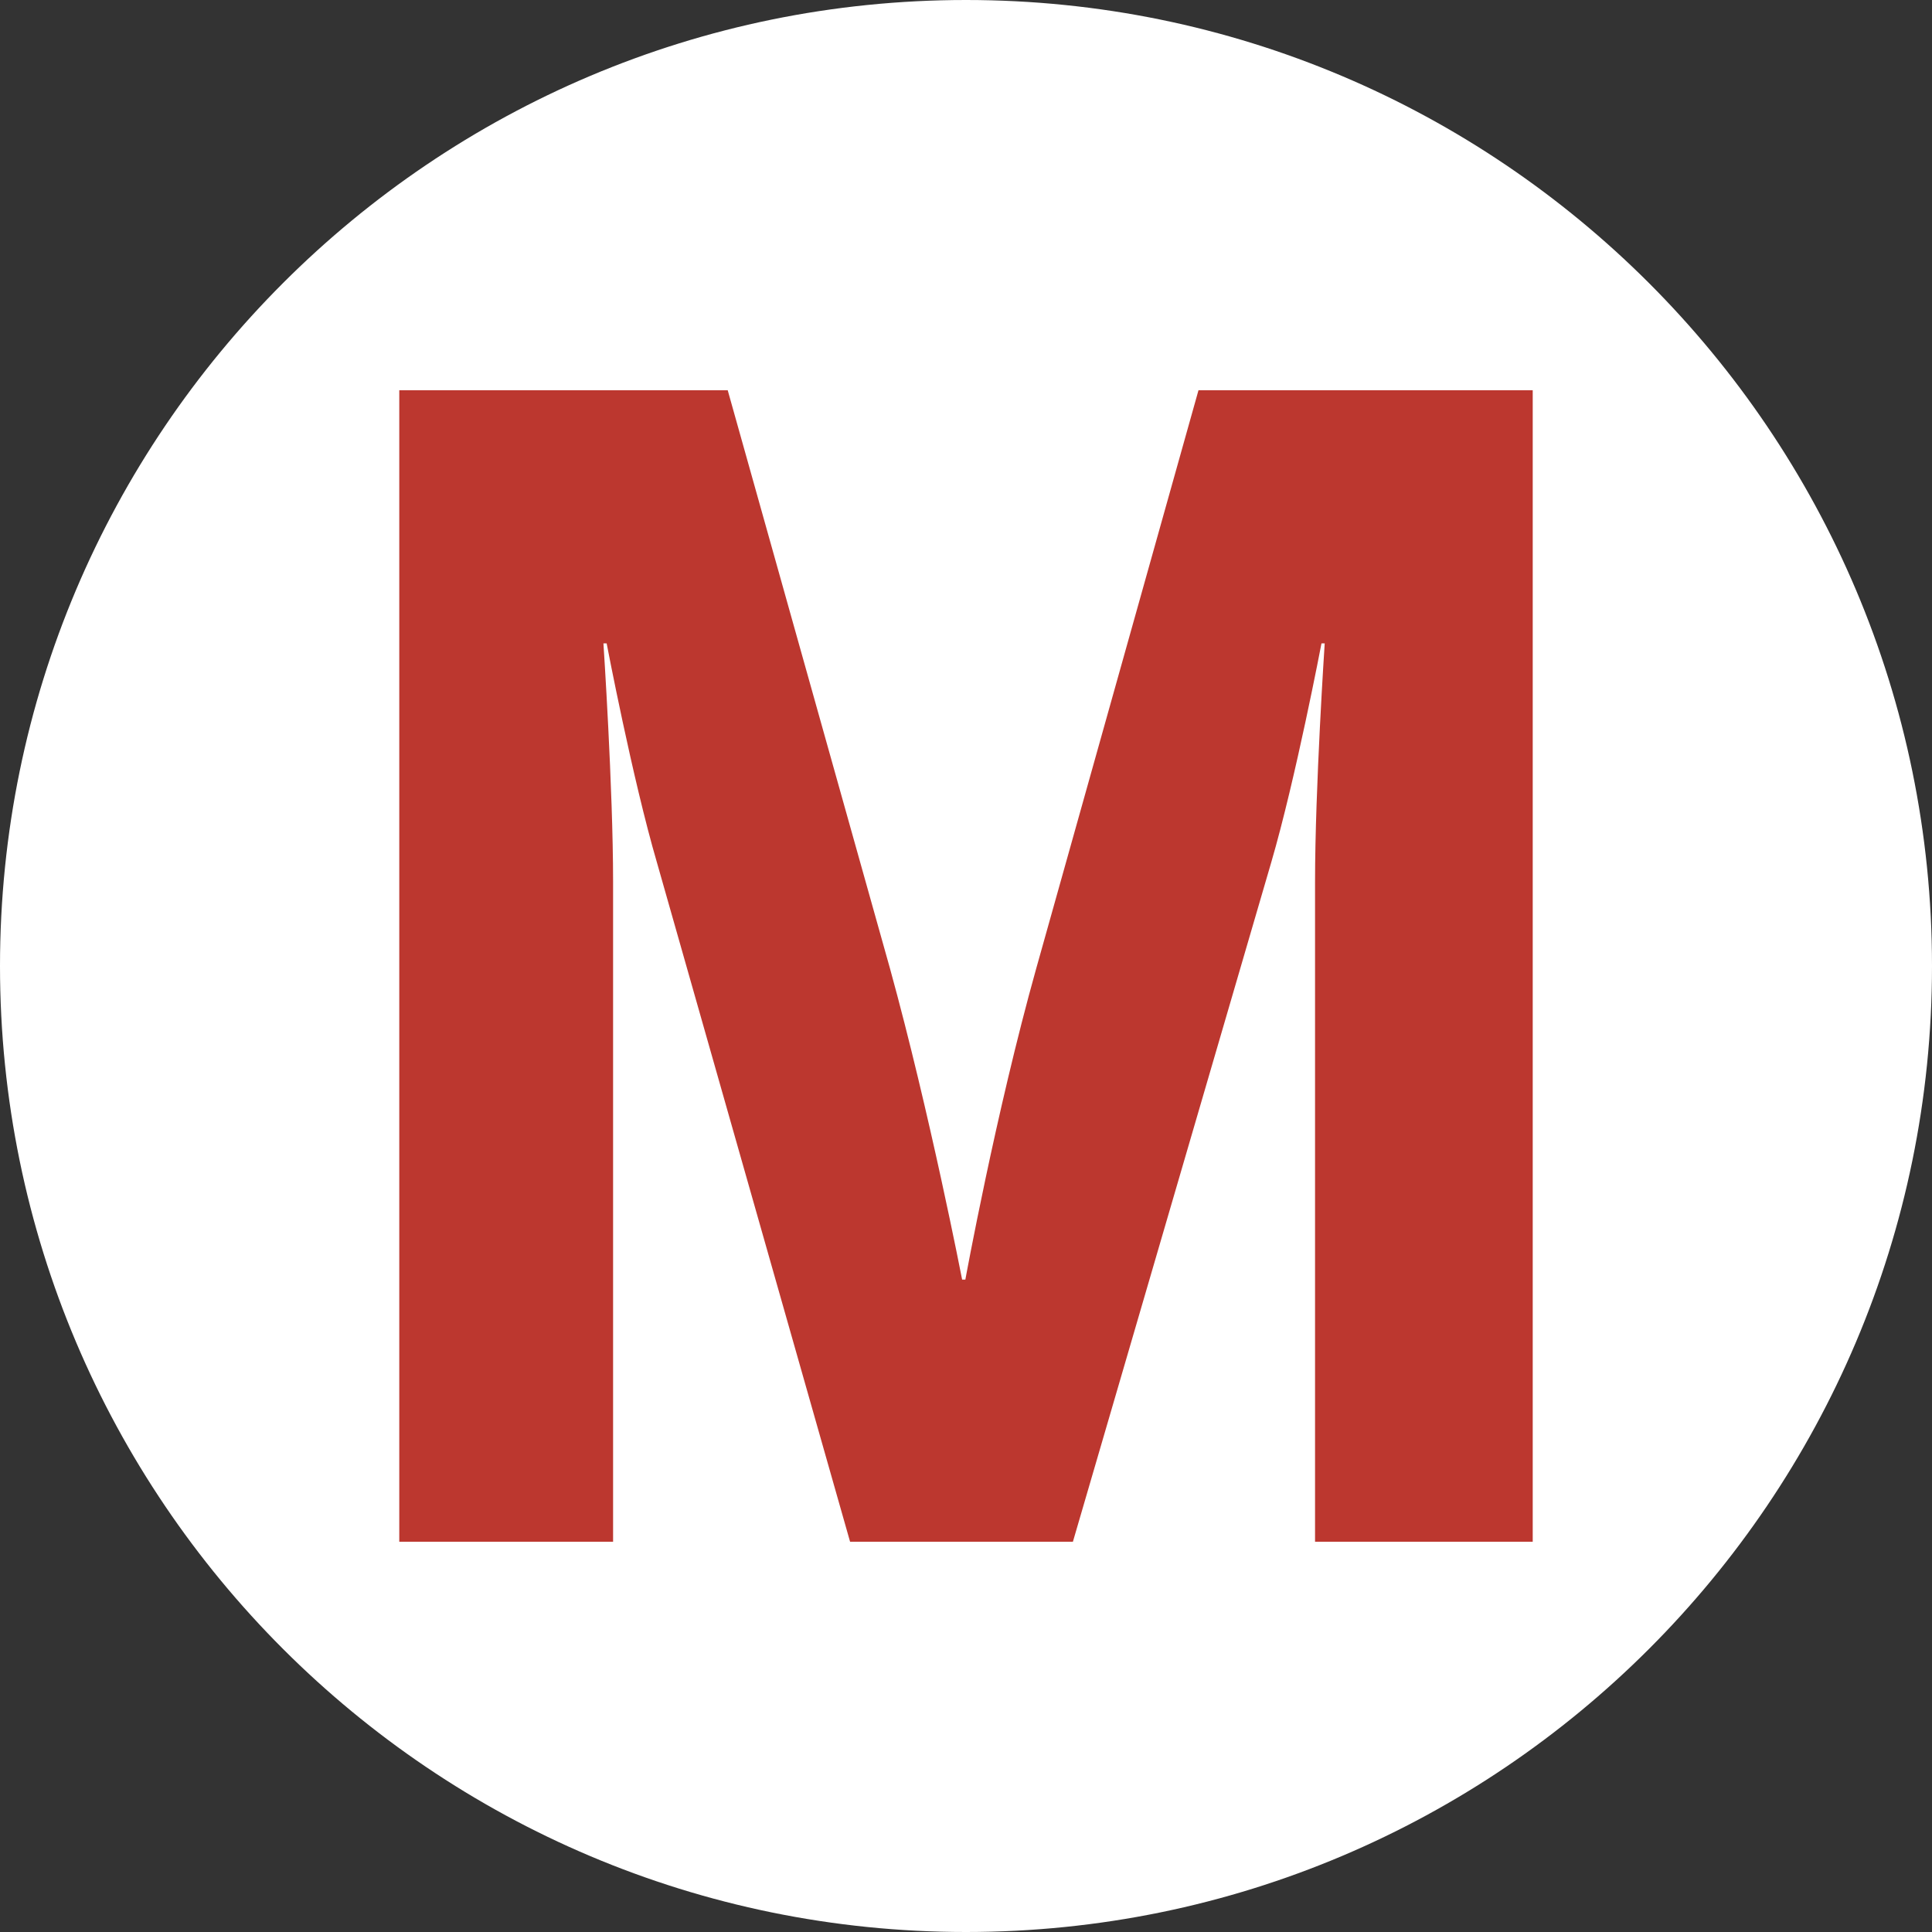
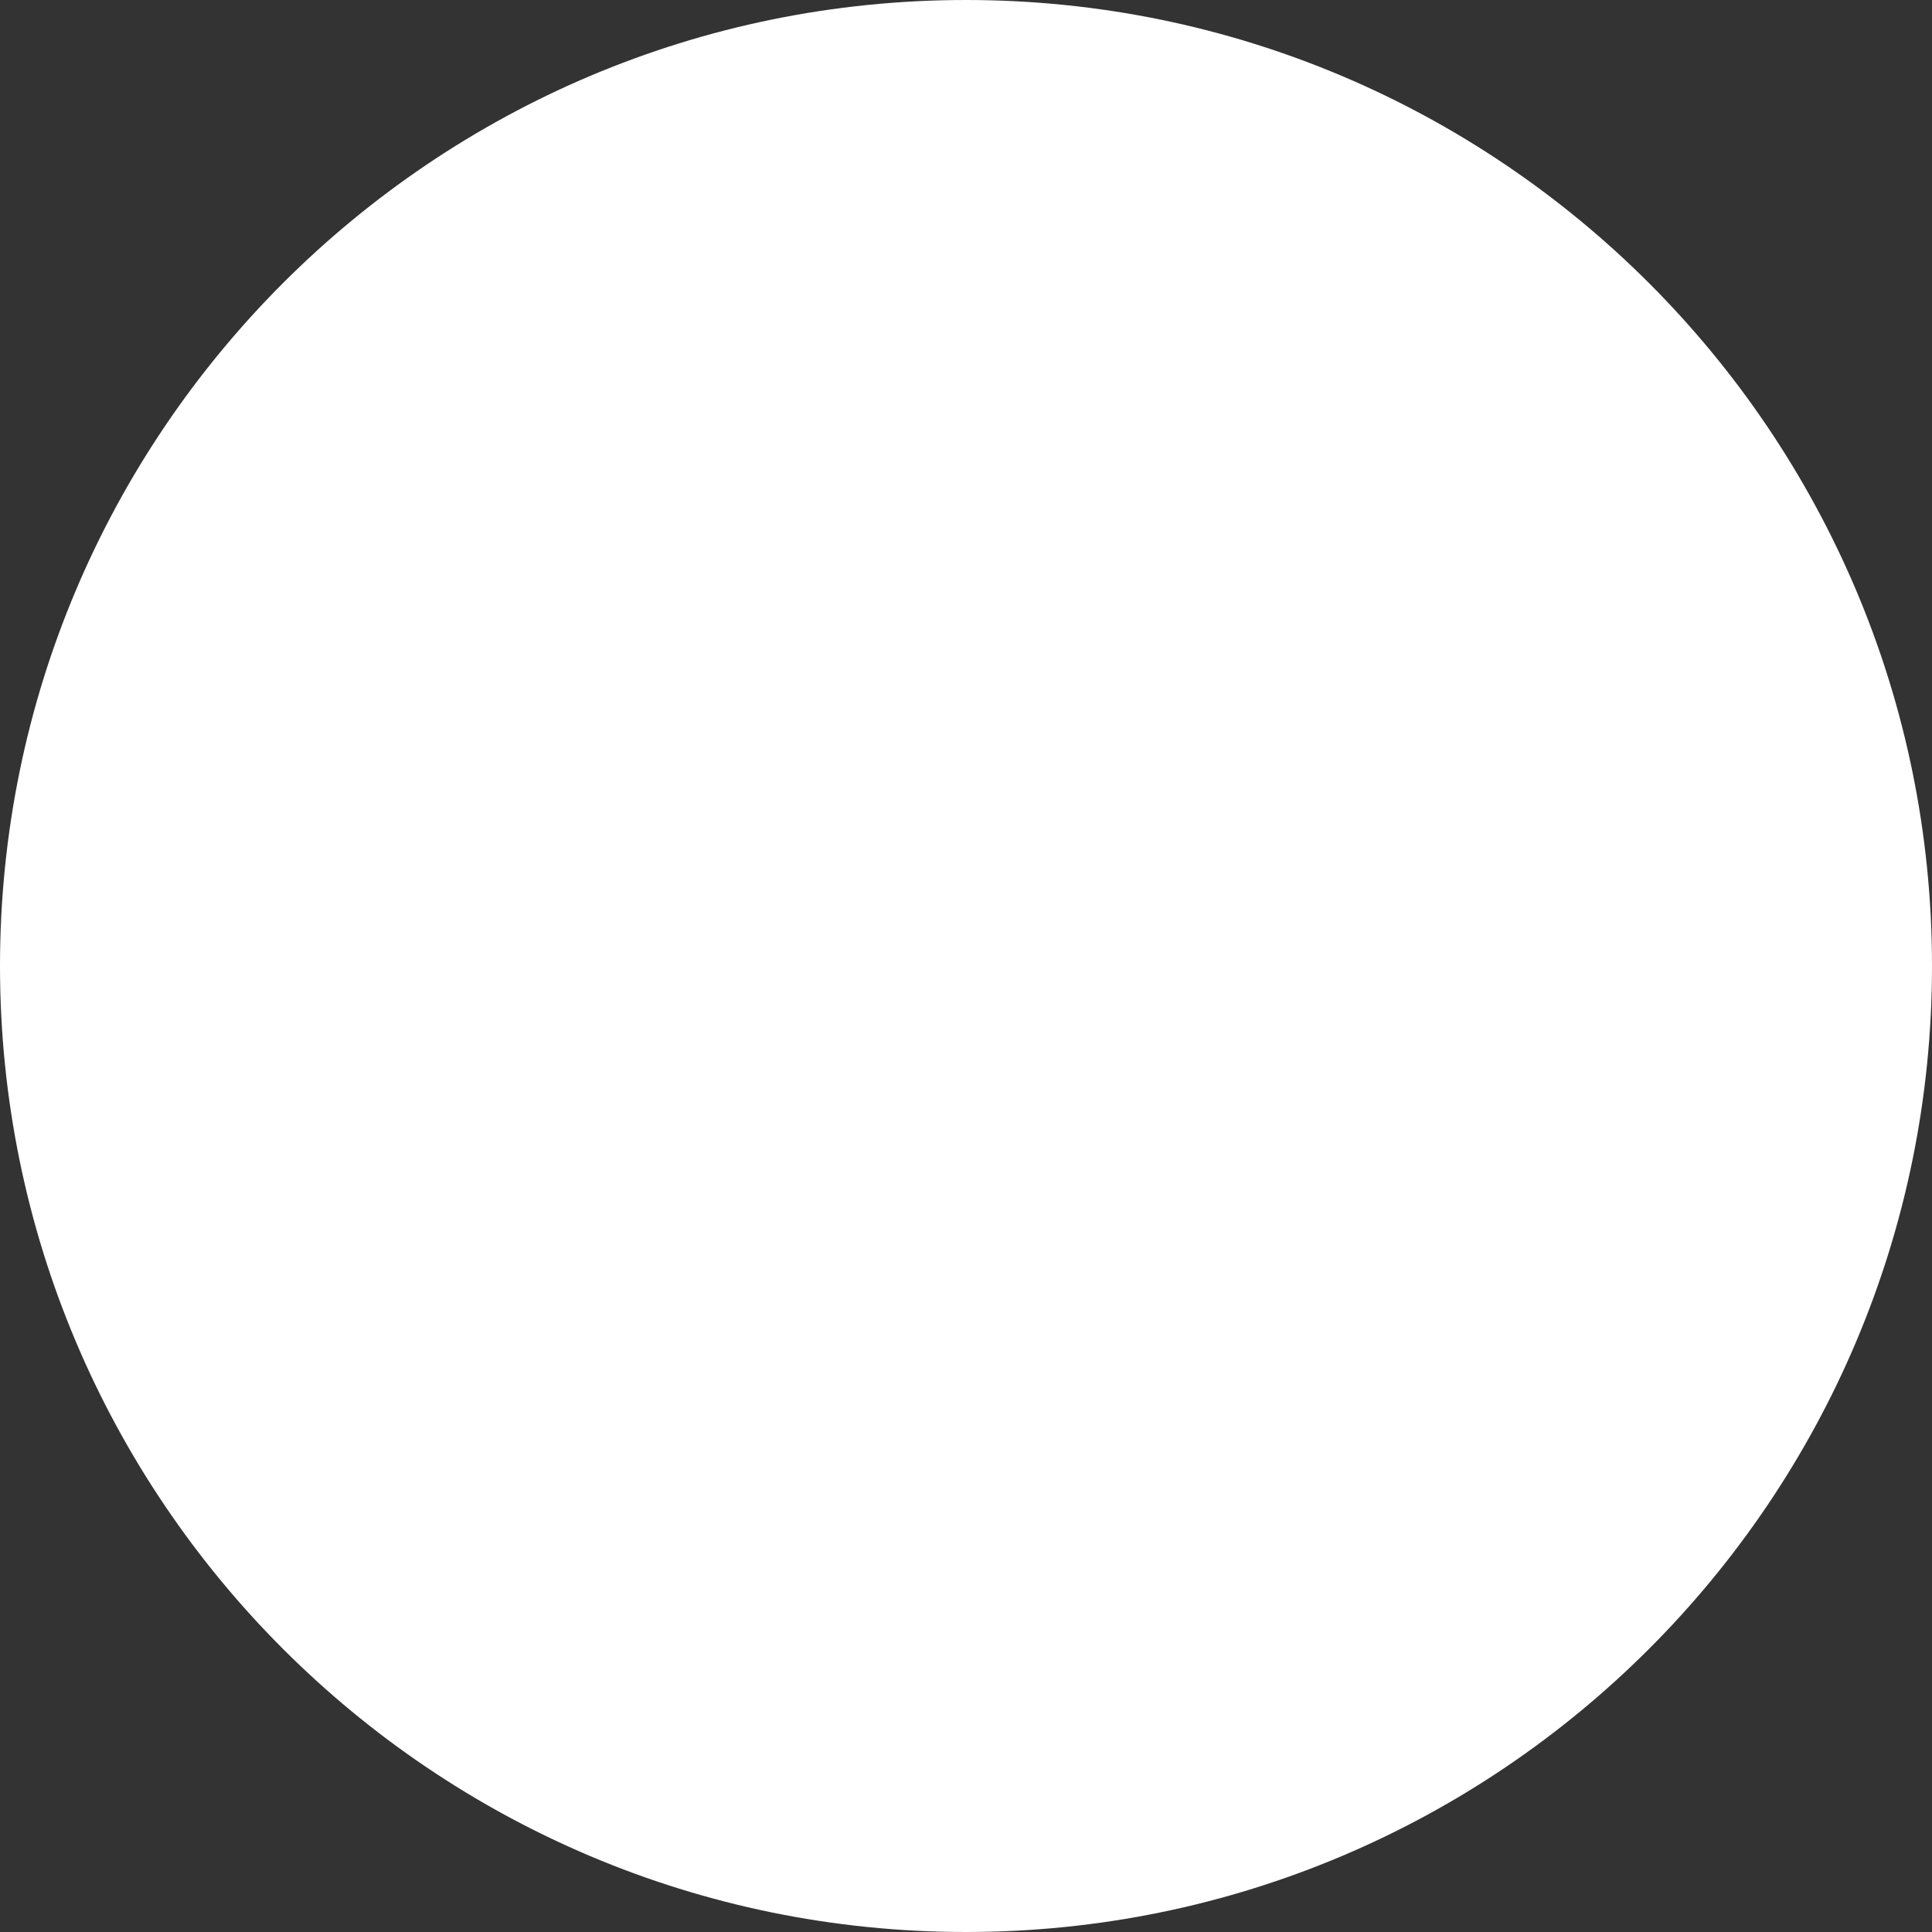
<svg xmlns="http://www.w3.org/2000/svg" version="1.1" id="Livello_1" x="0px" y="0px" viewBox="0 0 300 300" style="enable-background:new 0 0 300 300;" xml:space="preserve">
  <rect x="0" y="0" width="300" height="300" fill="#333333" stroke="none" />
  <style type="text/css">
	.st0{fill:#FFFFFF;}
	.st1{fill:#BC372F;}
</style>
  <path class="st0" d="M150,0L150,0c82.8,0,150,67.2,150,150v0c0,82.8-67.2,150-150,150h0C67.2,300,0,232.8,0,150v0  C0,67.2,67.2,0,150,0z" />
  <g>
-     <path class="st1" d="M62,60.6h51l25.2,89.8c6.2,22.5,11.2,48.3,11.2,48.3h0.5c0,0,4.7-25.8,11-48.3l25.2-89.8H238v178.8h-33.8   V136.9c0-14.5,1.5-37,1.5-37h-0.5c0,0-4,21-7.8,34l-30.8,105.5H132l-30-105.5c-3.8-13-7.8-34-7.8-34h-0.5c0,0,1.5,22.5,1.5,37   v102.5H62V60.6z" />
-   </g>
+     </g>
</svg>